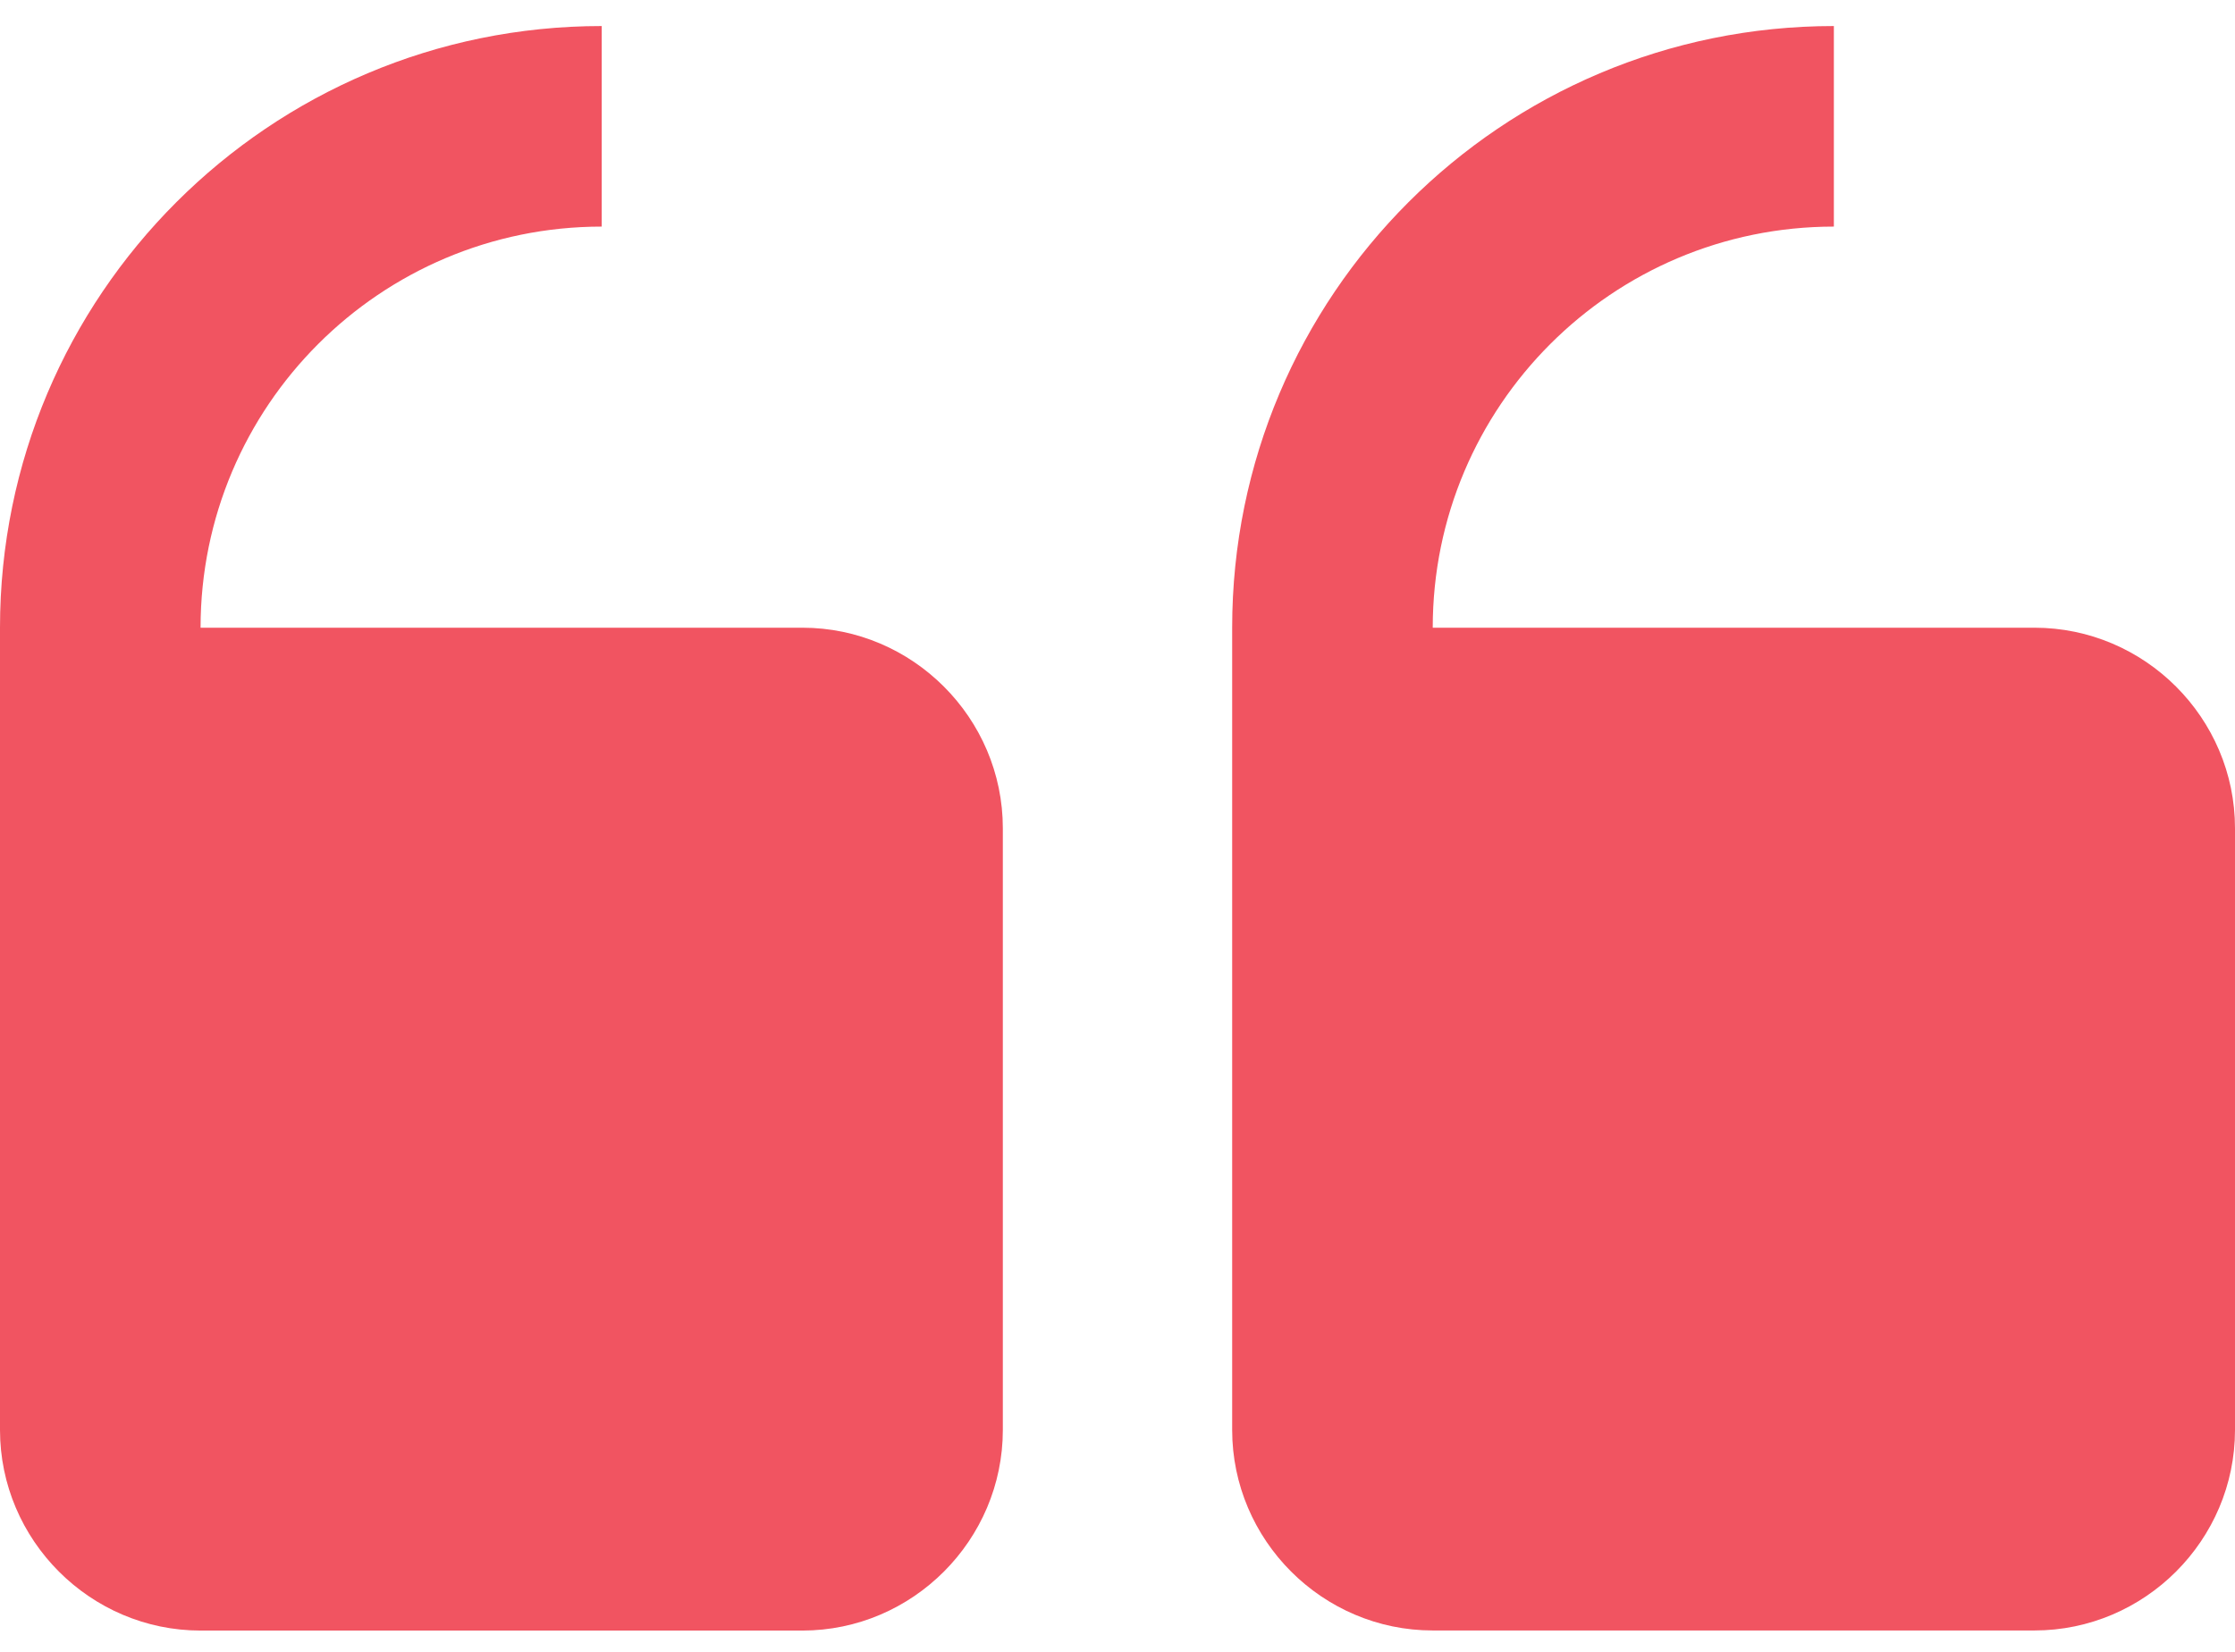
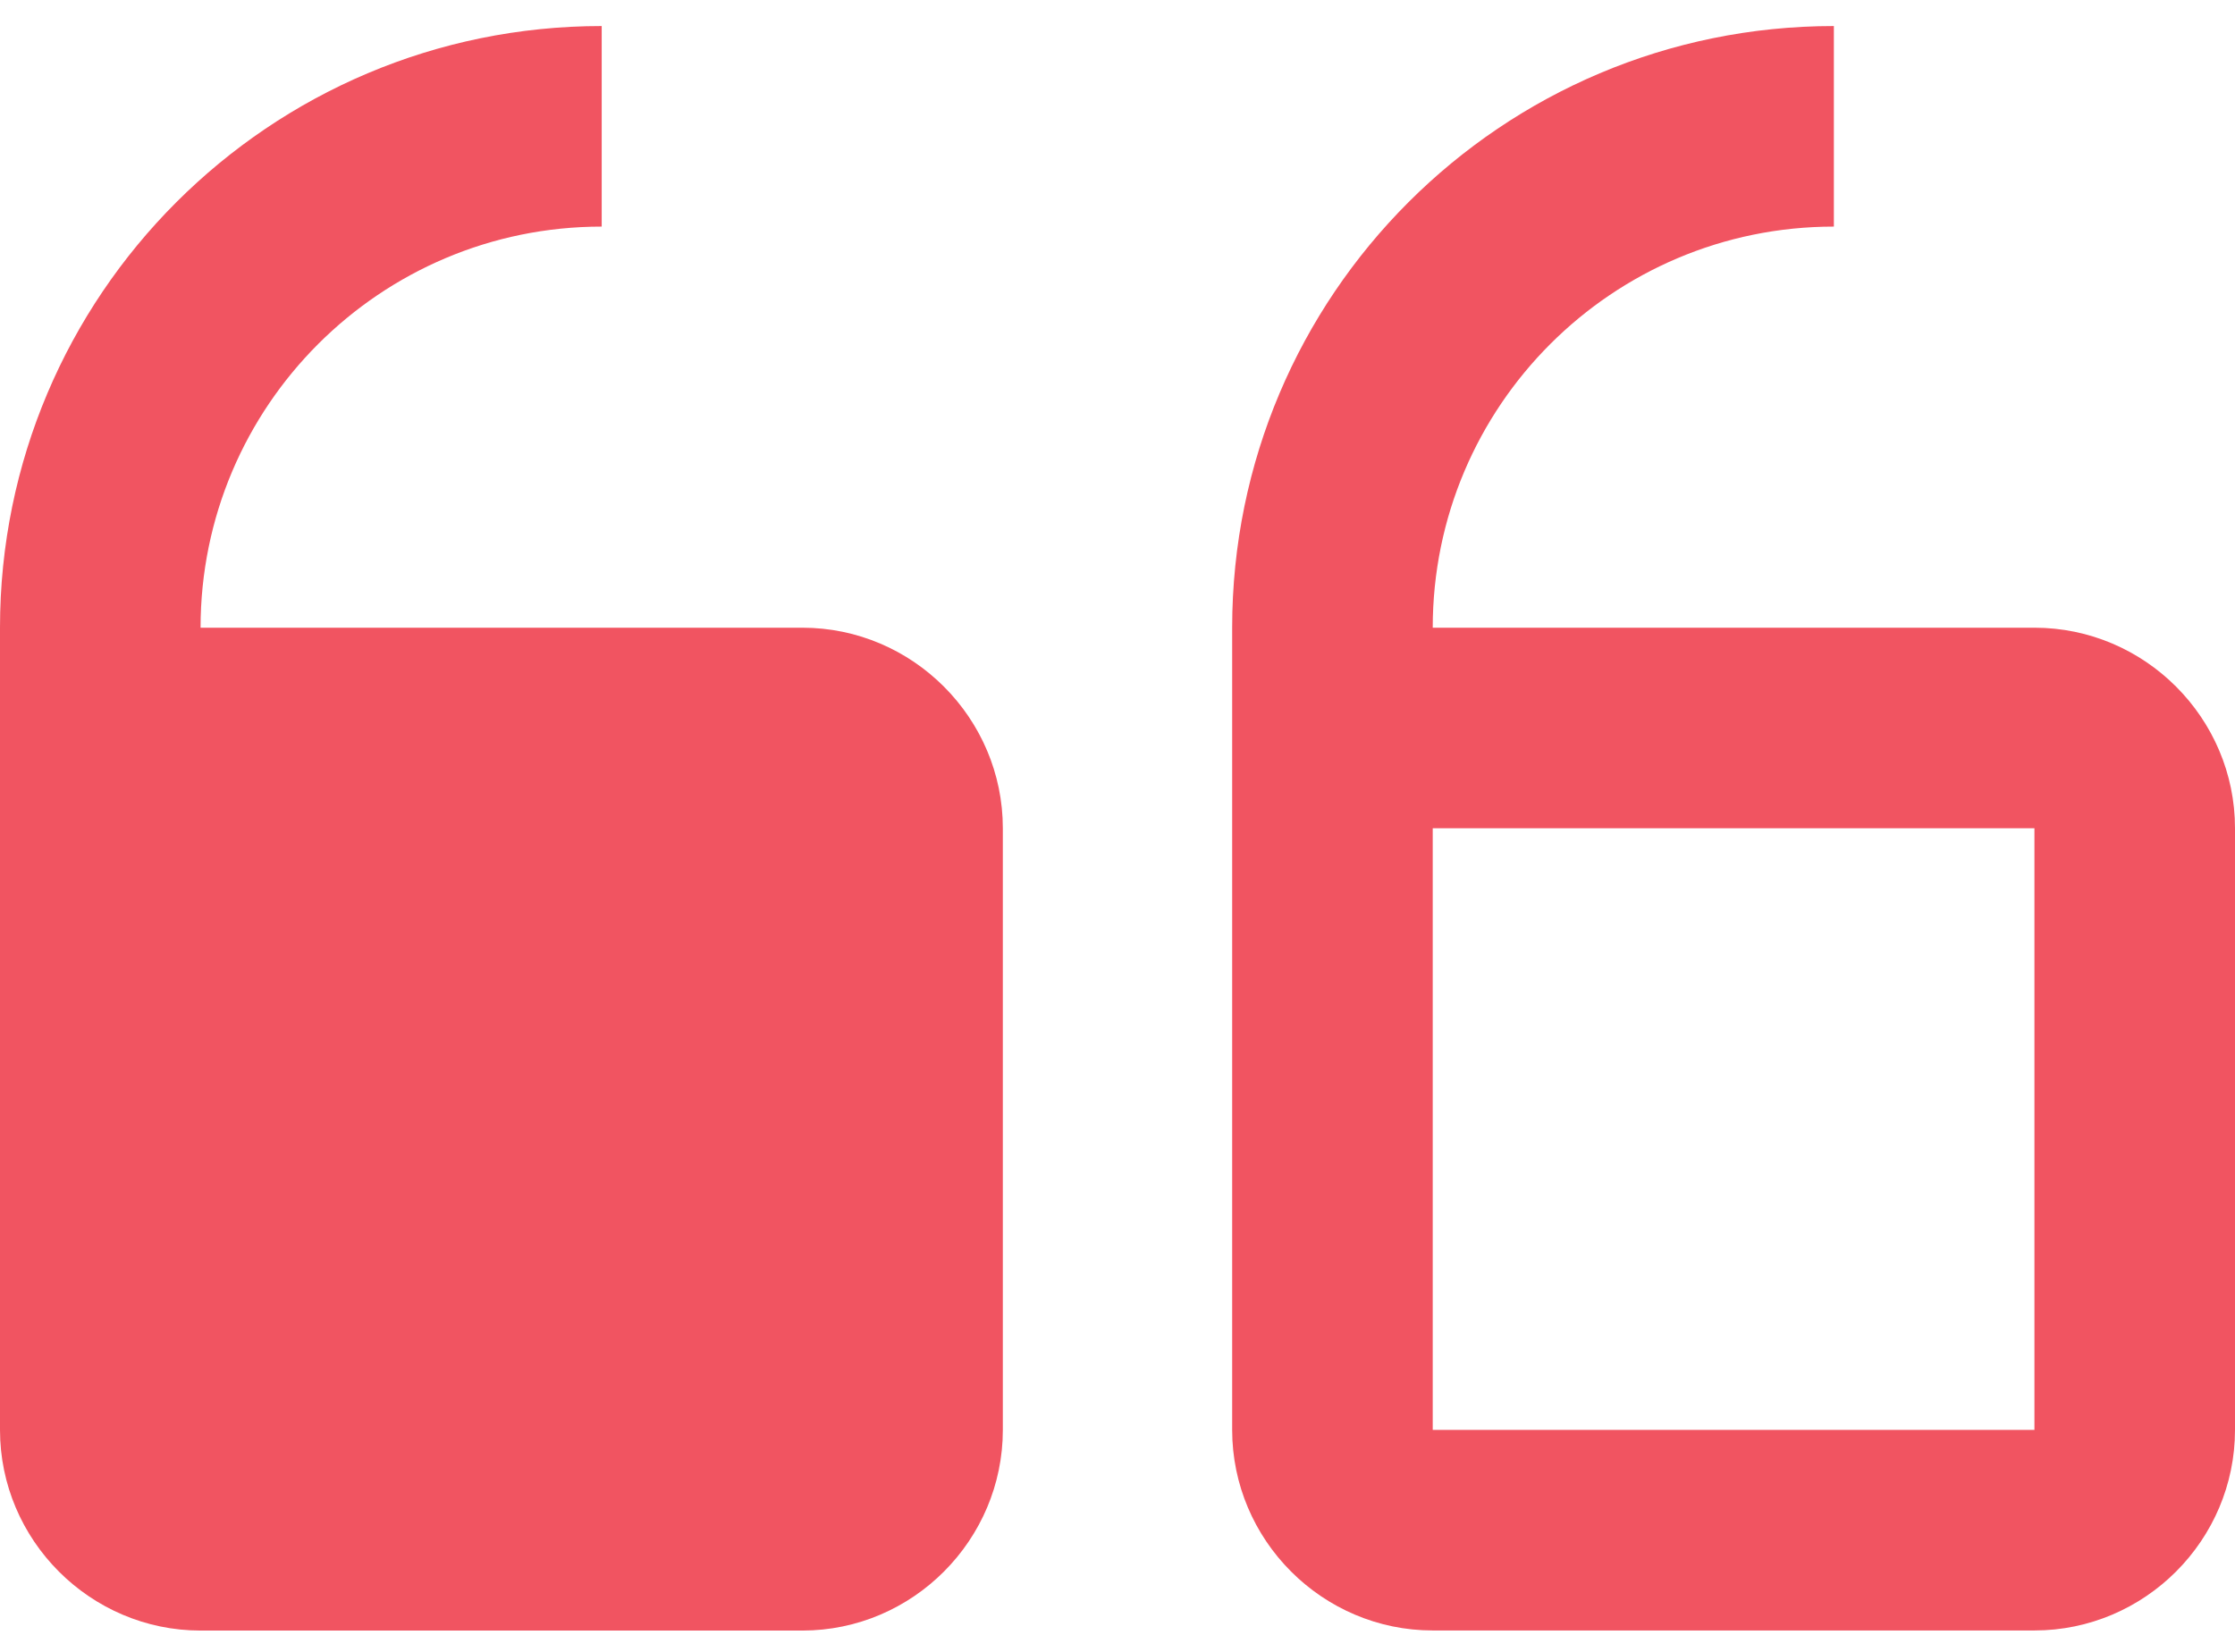
<svg xmlns="http://www.w3.org/2000/svg" width="23" height="17" viewBox="0 0 23 17" fill="none">
  <path d="M8.257 6.46H2.064C2.064 4.18 3.914 2.332 6.192 2.332V0.268C2.774 0.268 0 3.04 0 6.46V14.716C0 15.851 0.929 16.781 2.064 16.781H8.257C9.391 16.781 10.32 15.851 10.32 14.716V8.524C10.32 7.389 9.391 6.46 8.257 6.46ZM8.257 14.716H2.064V8.524H8.257V14.716Z" fill="#F15461" />
  <path d="M18.872 0.268V2.332C16.593 2.332 14.744 4.18 14.744 6.46H20.936C22.071 6.46 23 7.389 23 8.524V14.716C23 15.851 22.071 16.78 20.936 16.78H14.744C13.609 16.78 12.68 15.851 12.68 14.716V6.46C12.68 3.04 15.453 0.268 18.872 0.268ZM14.744 14.716H20.936V8.524H14.744V14.716Z" fill="#F15461" />
  <rect x="1.102" y="7.973" width="7.706" height="7.706" fill="#F15461" />
-   <rect x="14.31" y="7.973" width="7.706" height="7.706" fill="#F15461" />
</svg>